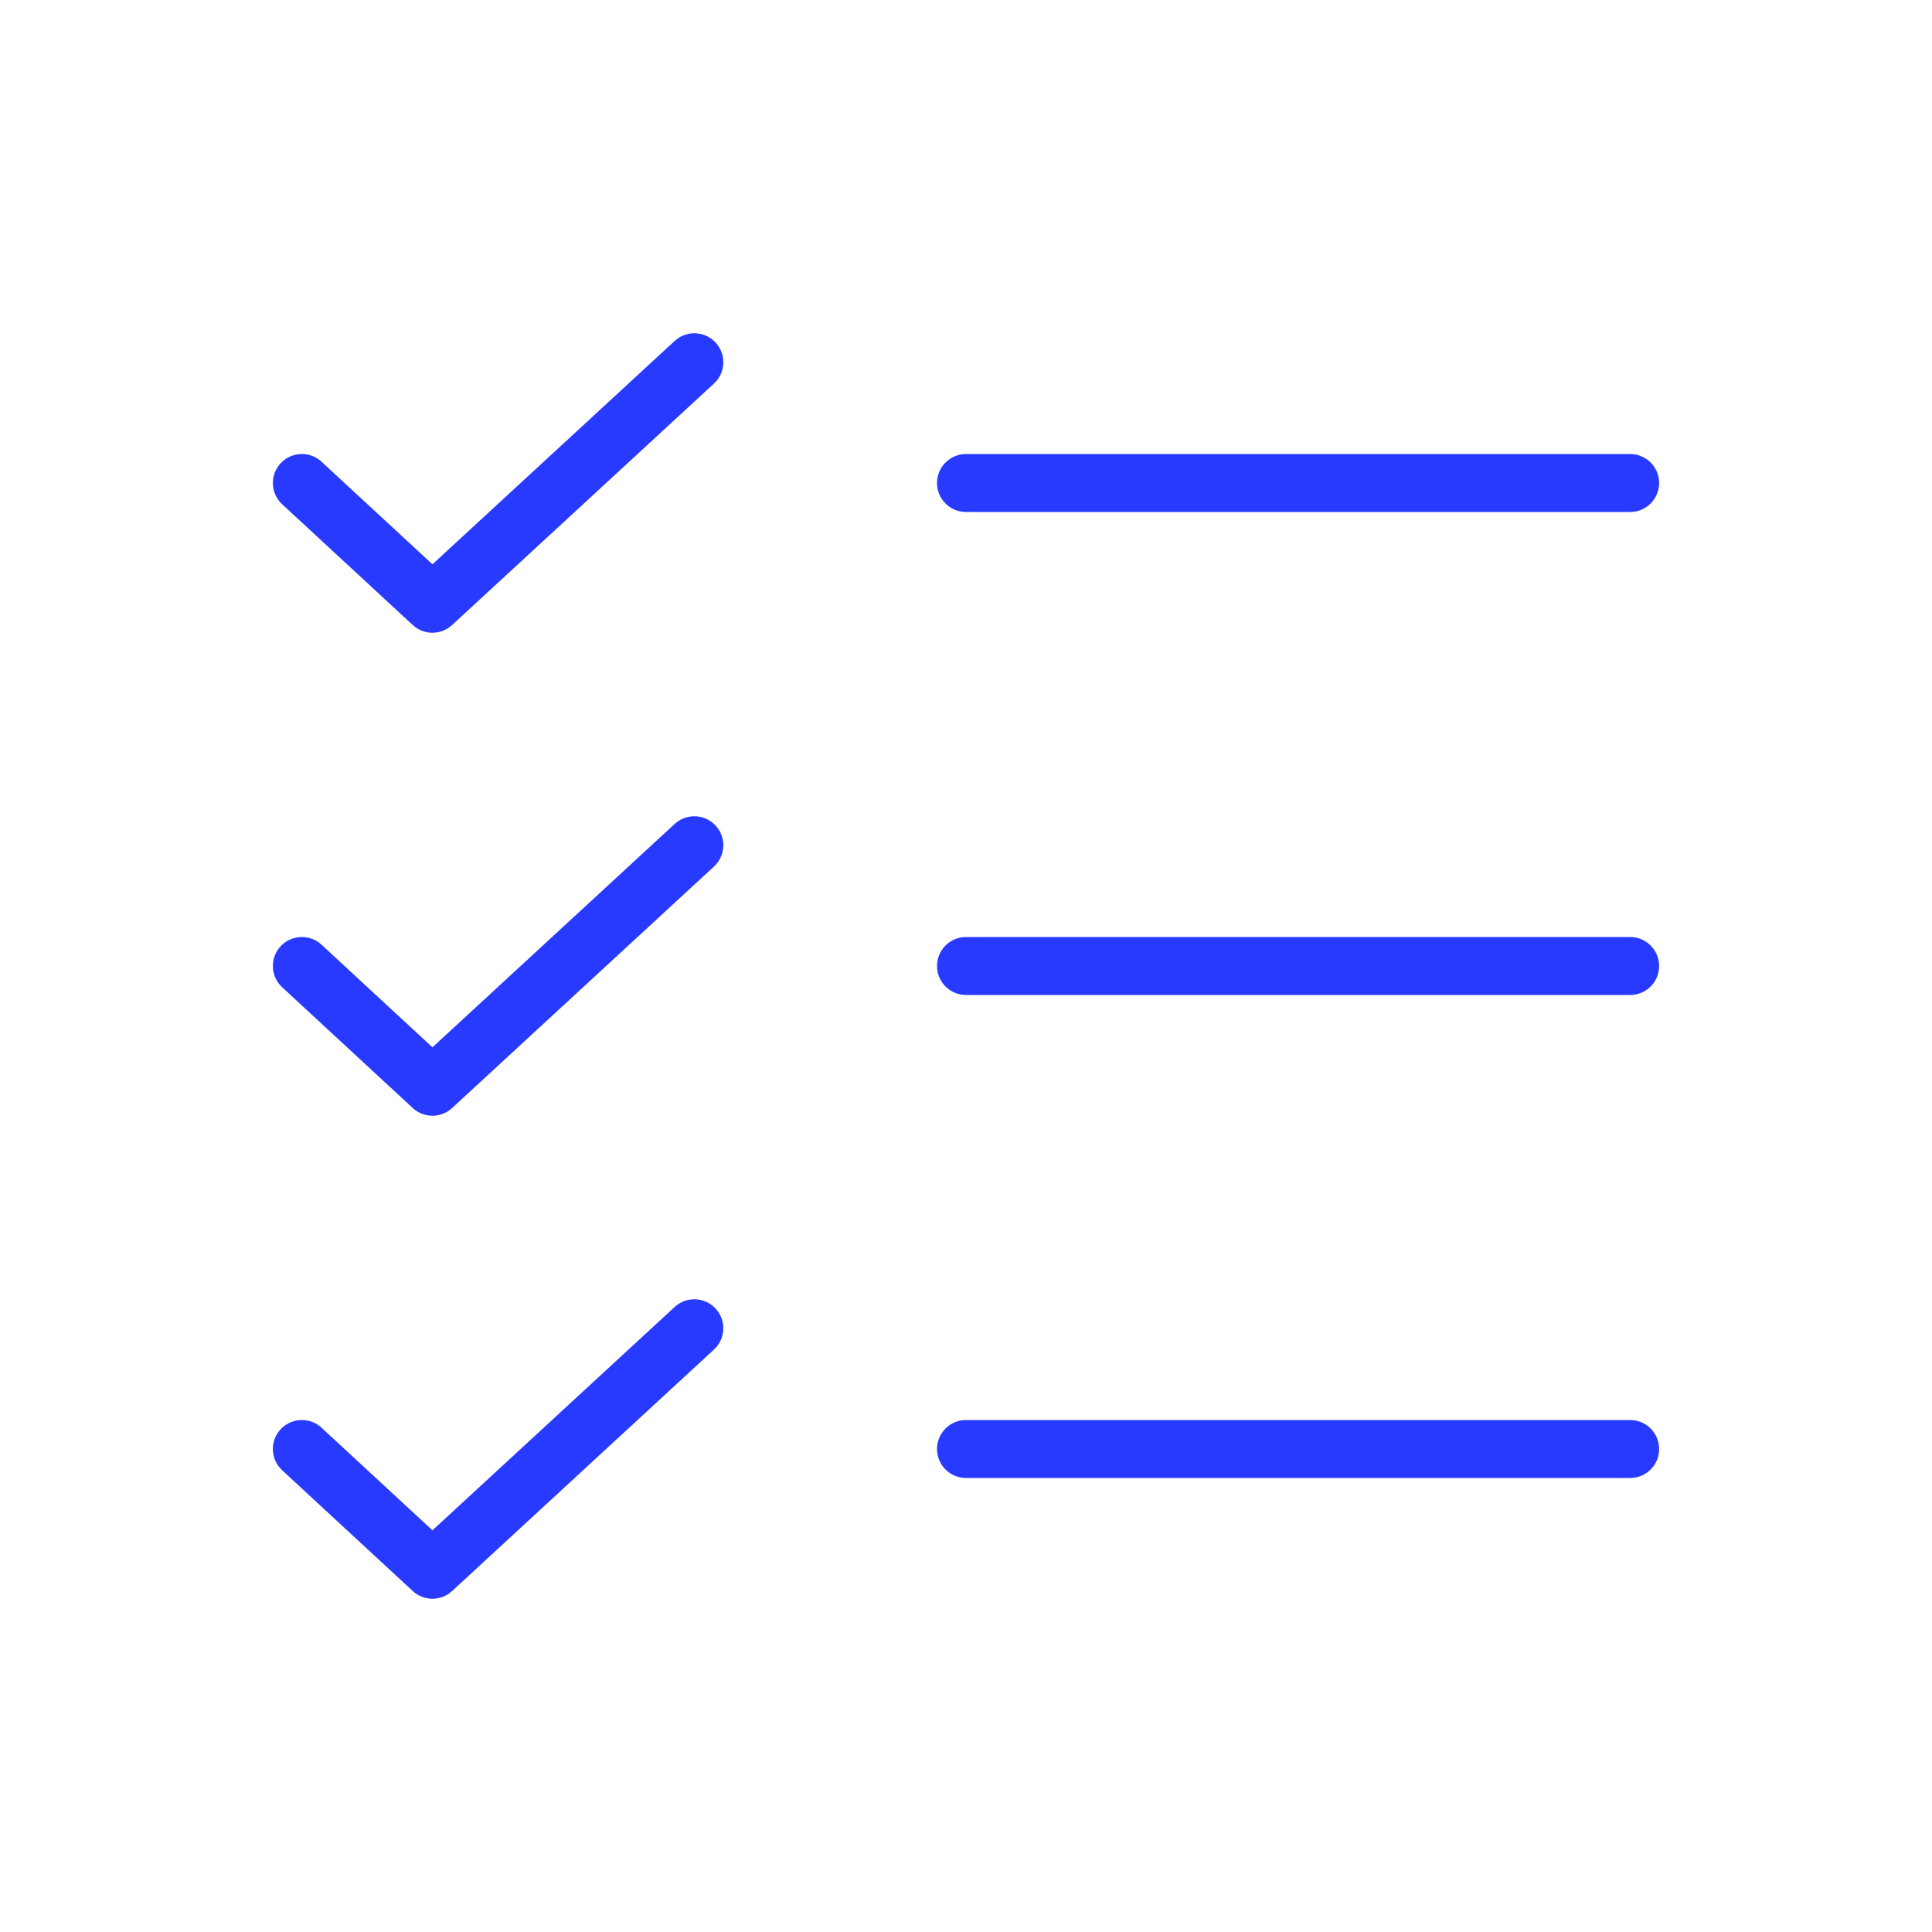
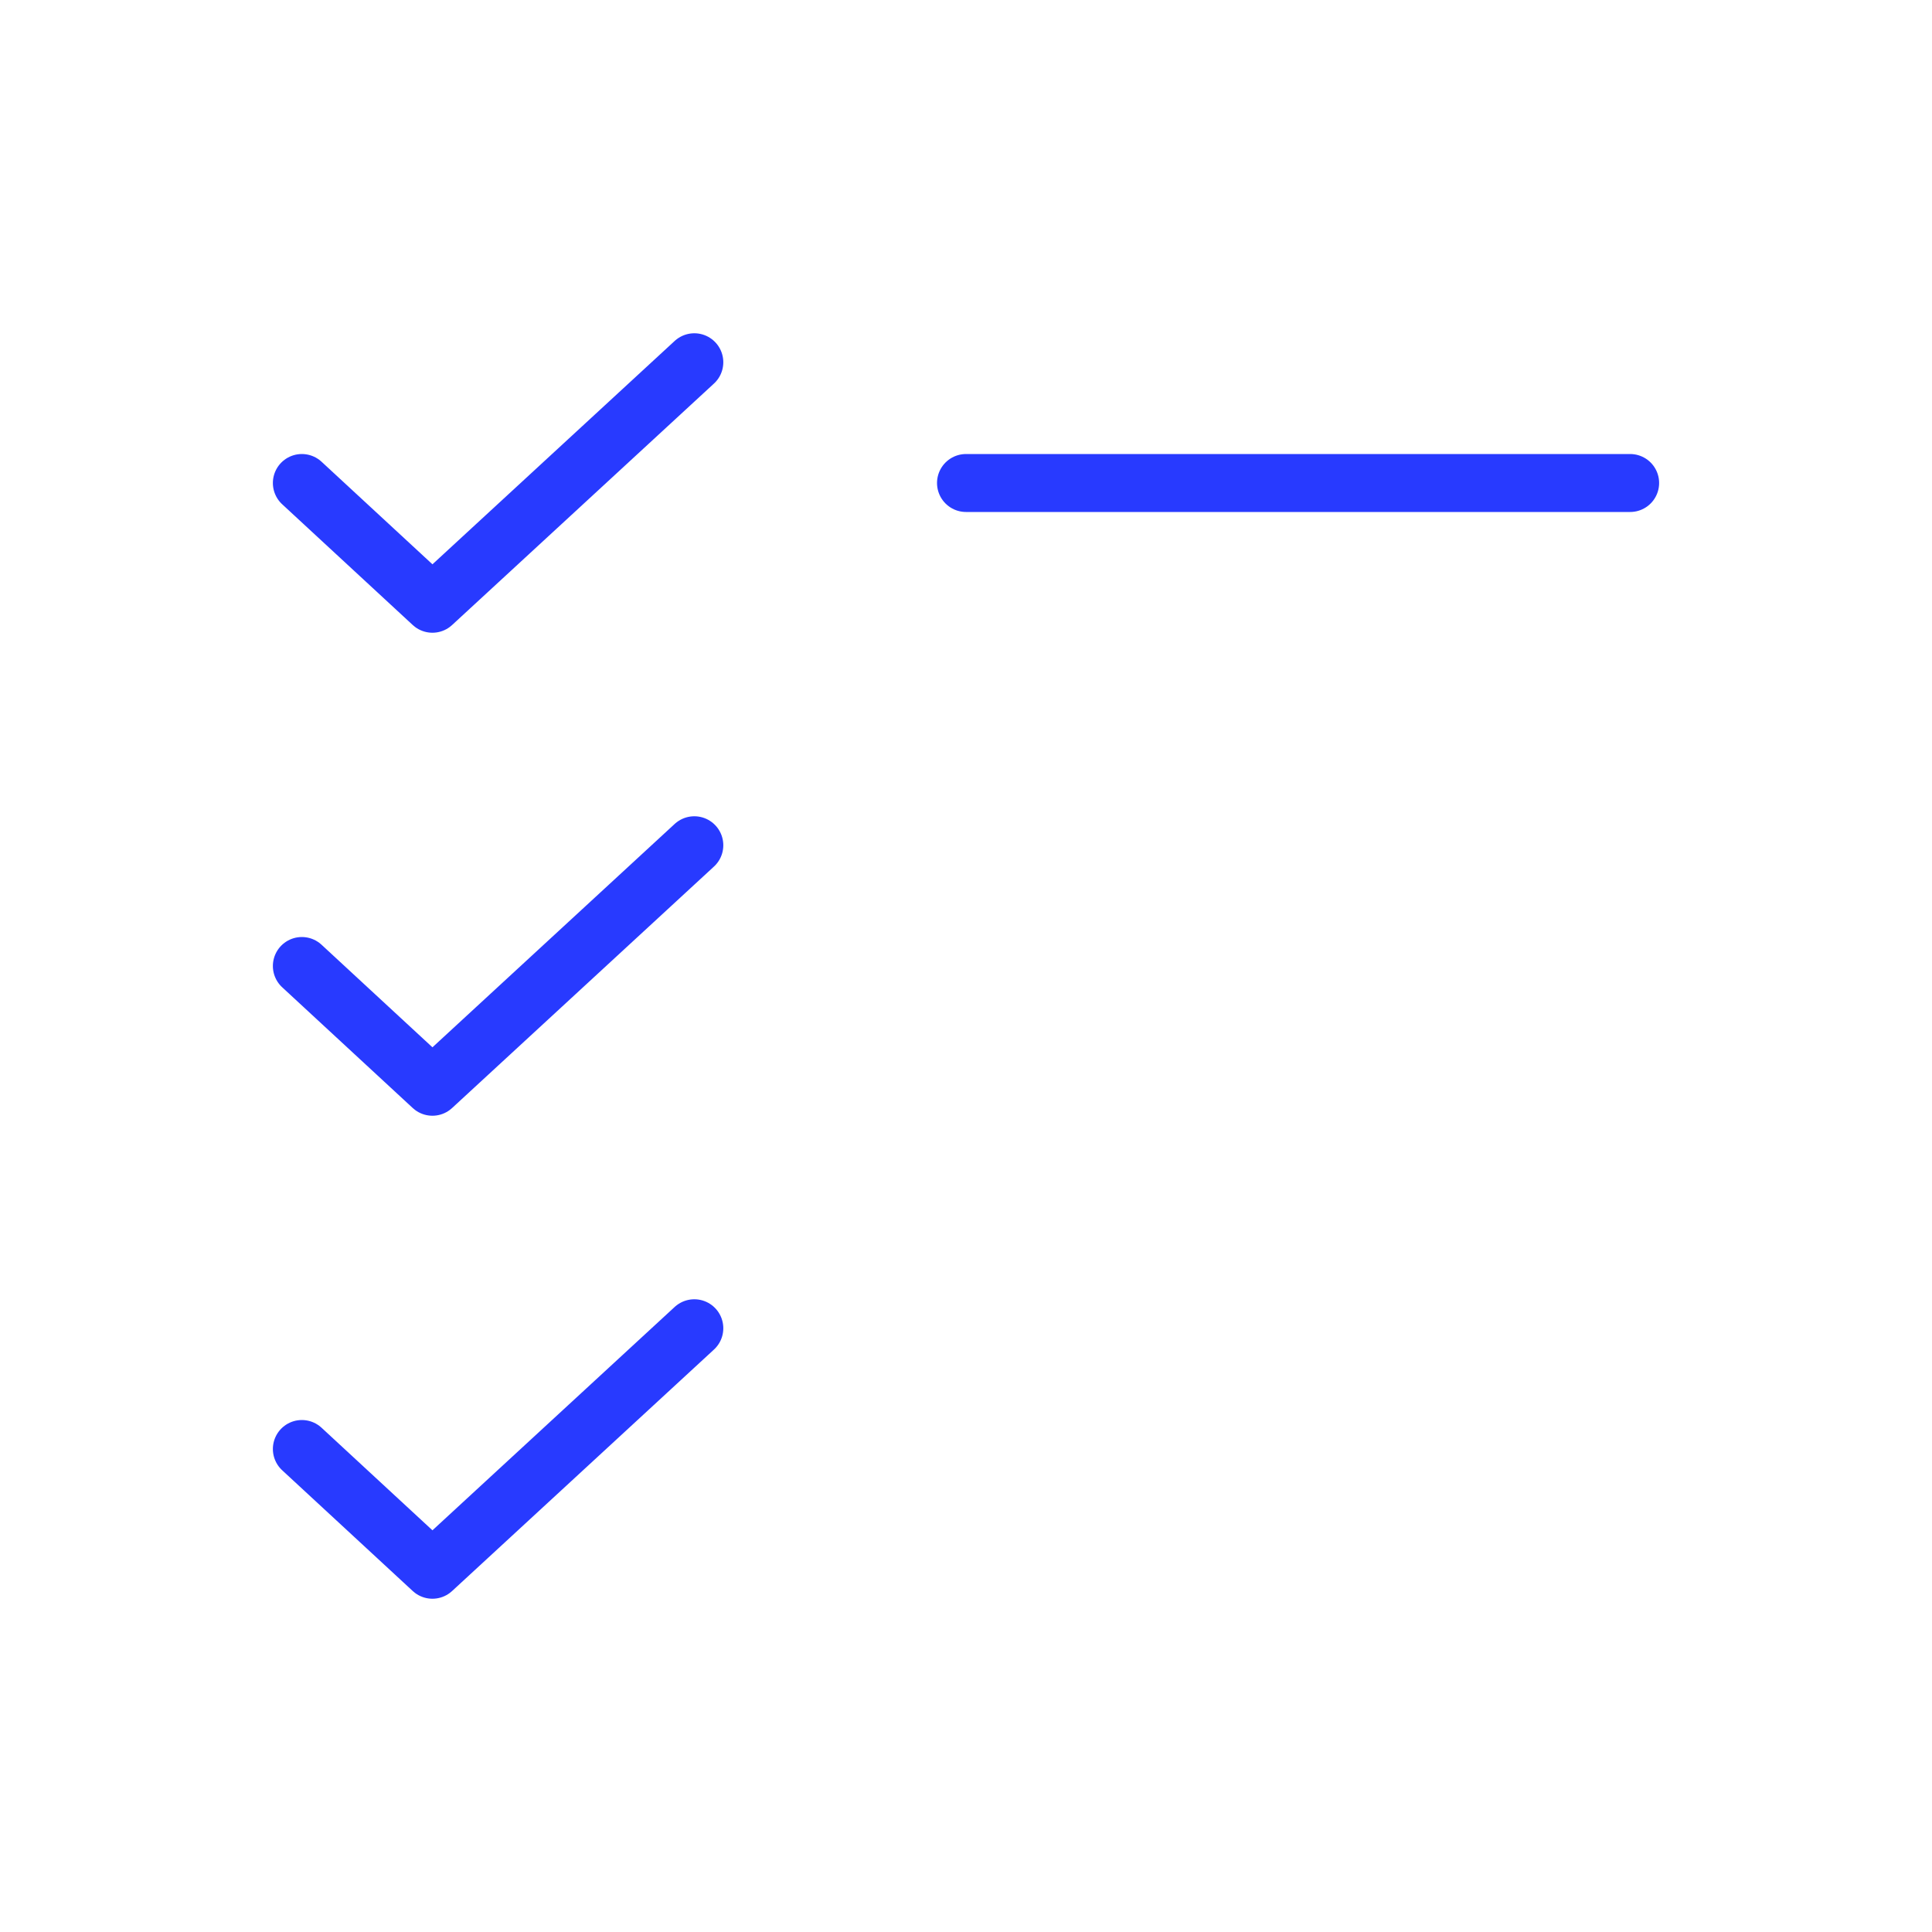
<svg xmlns="http://www.w3.org/2000/svg" width="50" height="50" viewBox="0 0 50 50" fill="none">
  <g clip-path="url(#clip0_2668_9440)">
-     <path d="M25 25H42.188" stroke="#283AFF" stroke-width="1.5" stroke-linecap="round" stroke-linejoin="round" />
    <path d="M25 12.5H42.188" stroke="#283AFF" stroke-width="1.5" stroke-linecap="round" stroke-linejoin="round" />
-     <path d="M25 37.5H42.188" stroke="#283AFF" stroke-width="1.5" stroke-linecap="round" stroke-linejoin="round" />
    <path d="M17.969 9.375L11.191 15.625L7.812 12.5" stroke="#283AFF" stroke-width="1.5" stroke-linecap="round" stroke-linejoin="round" />
    <path d="M17.969 21.875L11.191 28.125L7.812 25" stroke="#283AFF" stroke-width="1.5" stroke-linecap="round" stroke-linejoin="round" />
    <path d="M17.969 34.375L11.191 40.625L7.812 37.5" stroke="#283AFF" stroke-width="1.5" stroke-linecap="round" stroke-linejoin="round" />
  </g>
  <defs>
    <clipPath id="clip0_2668_9440">
      <rect width="50" height="50" fill="white" />
    </clipPath>
  </defs>
</svg>